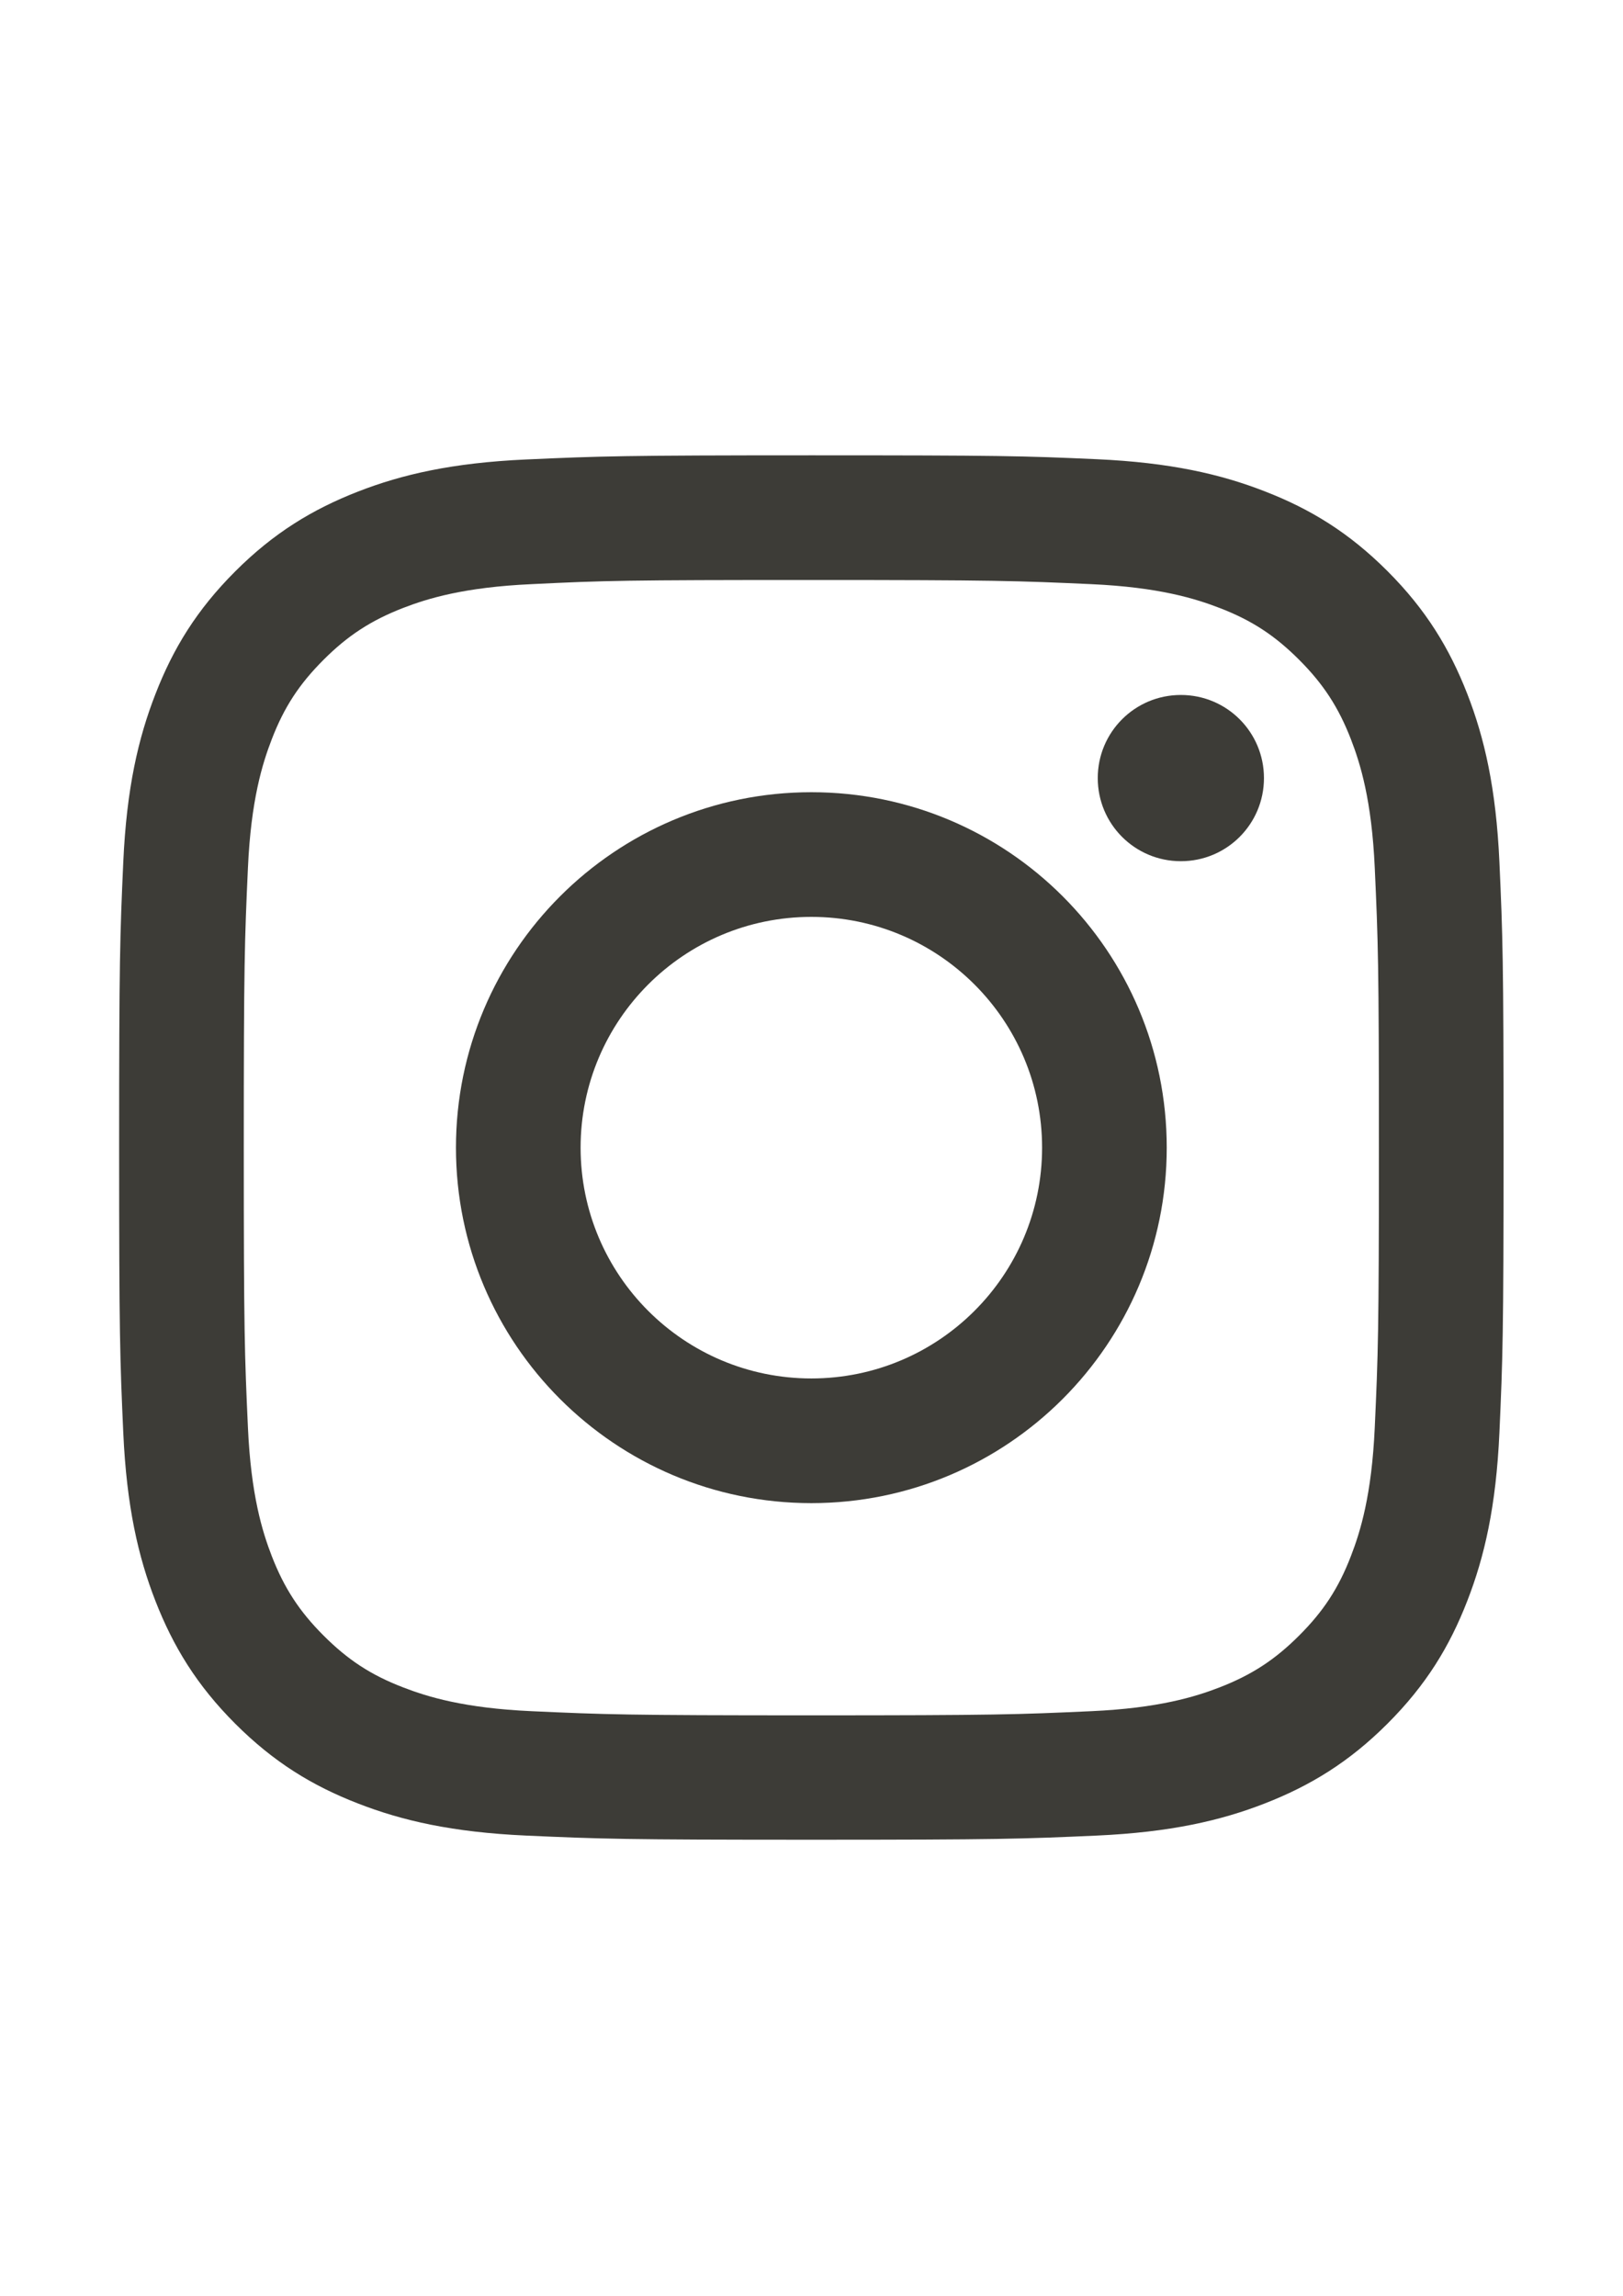
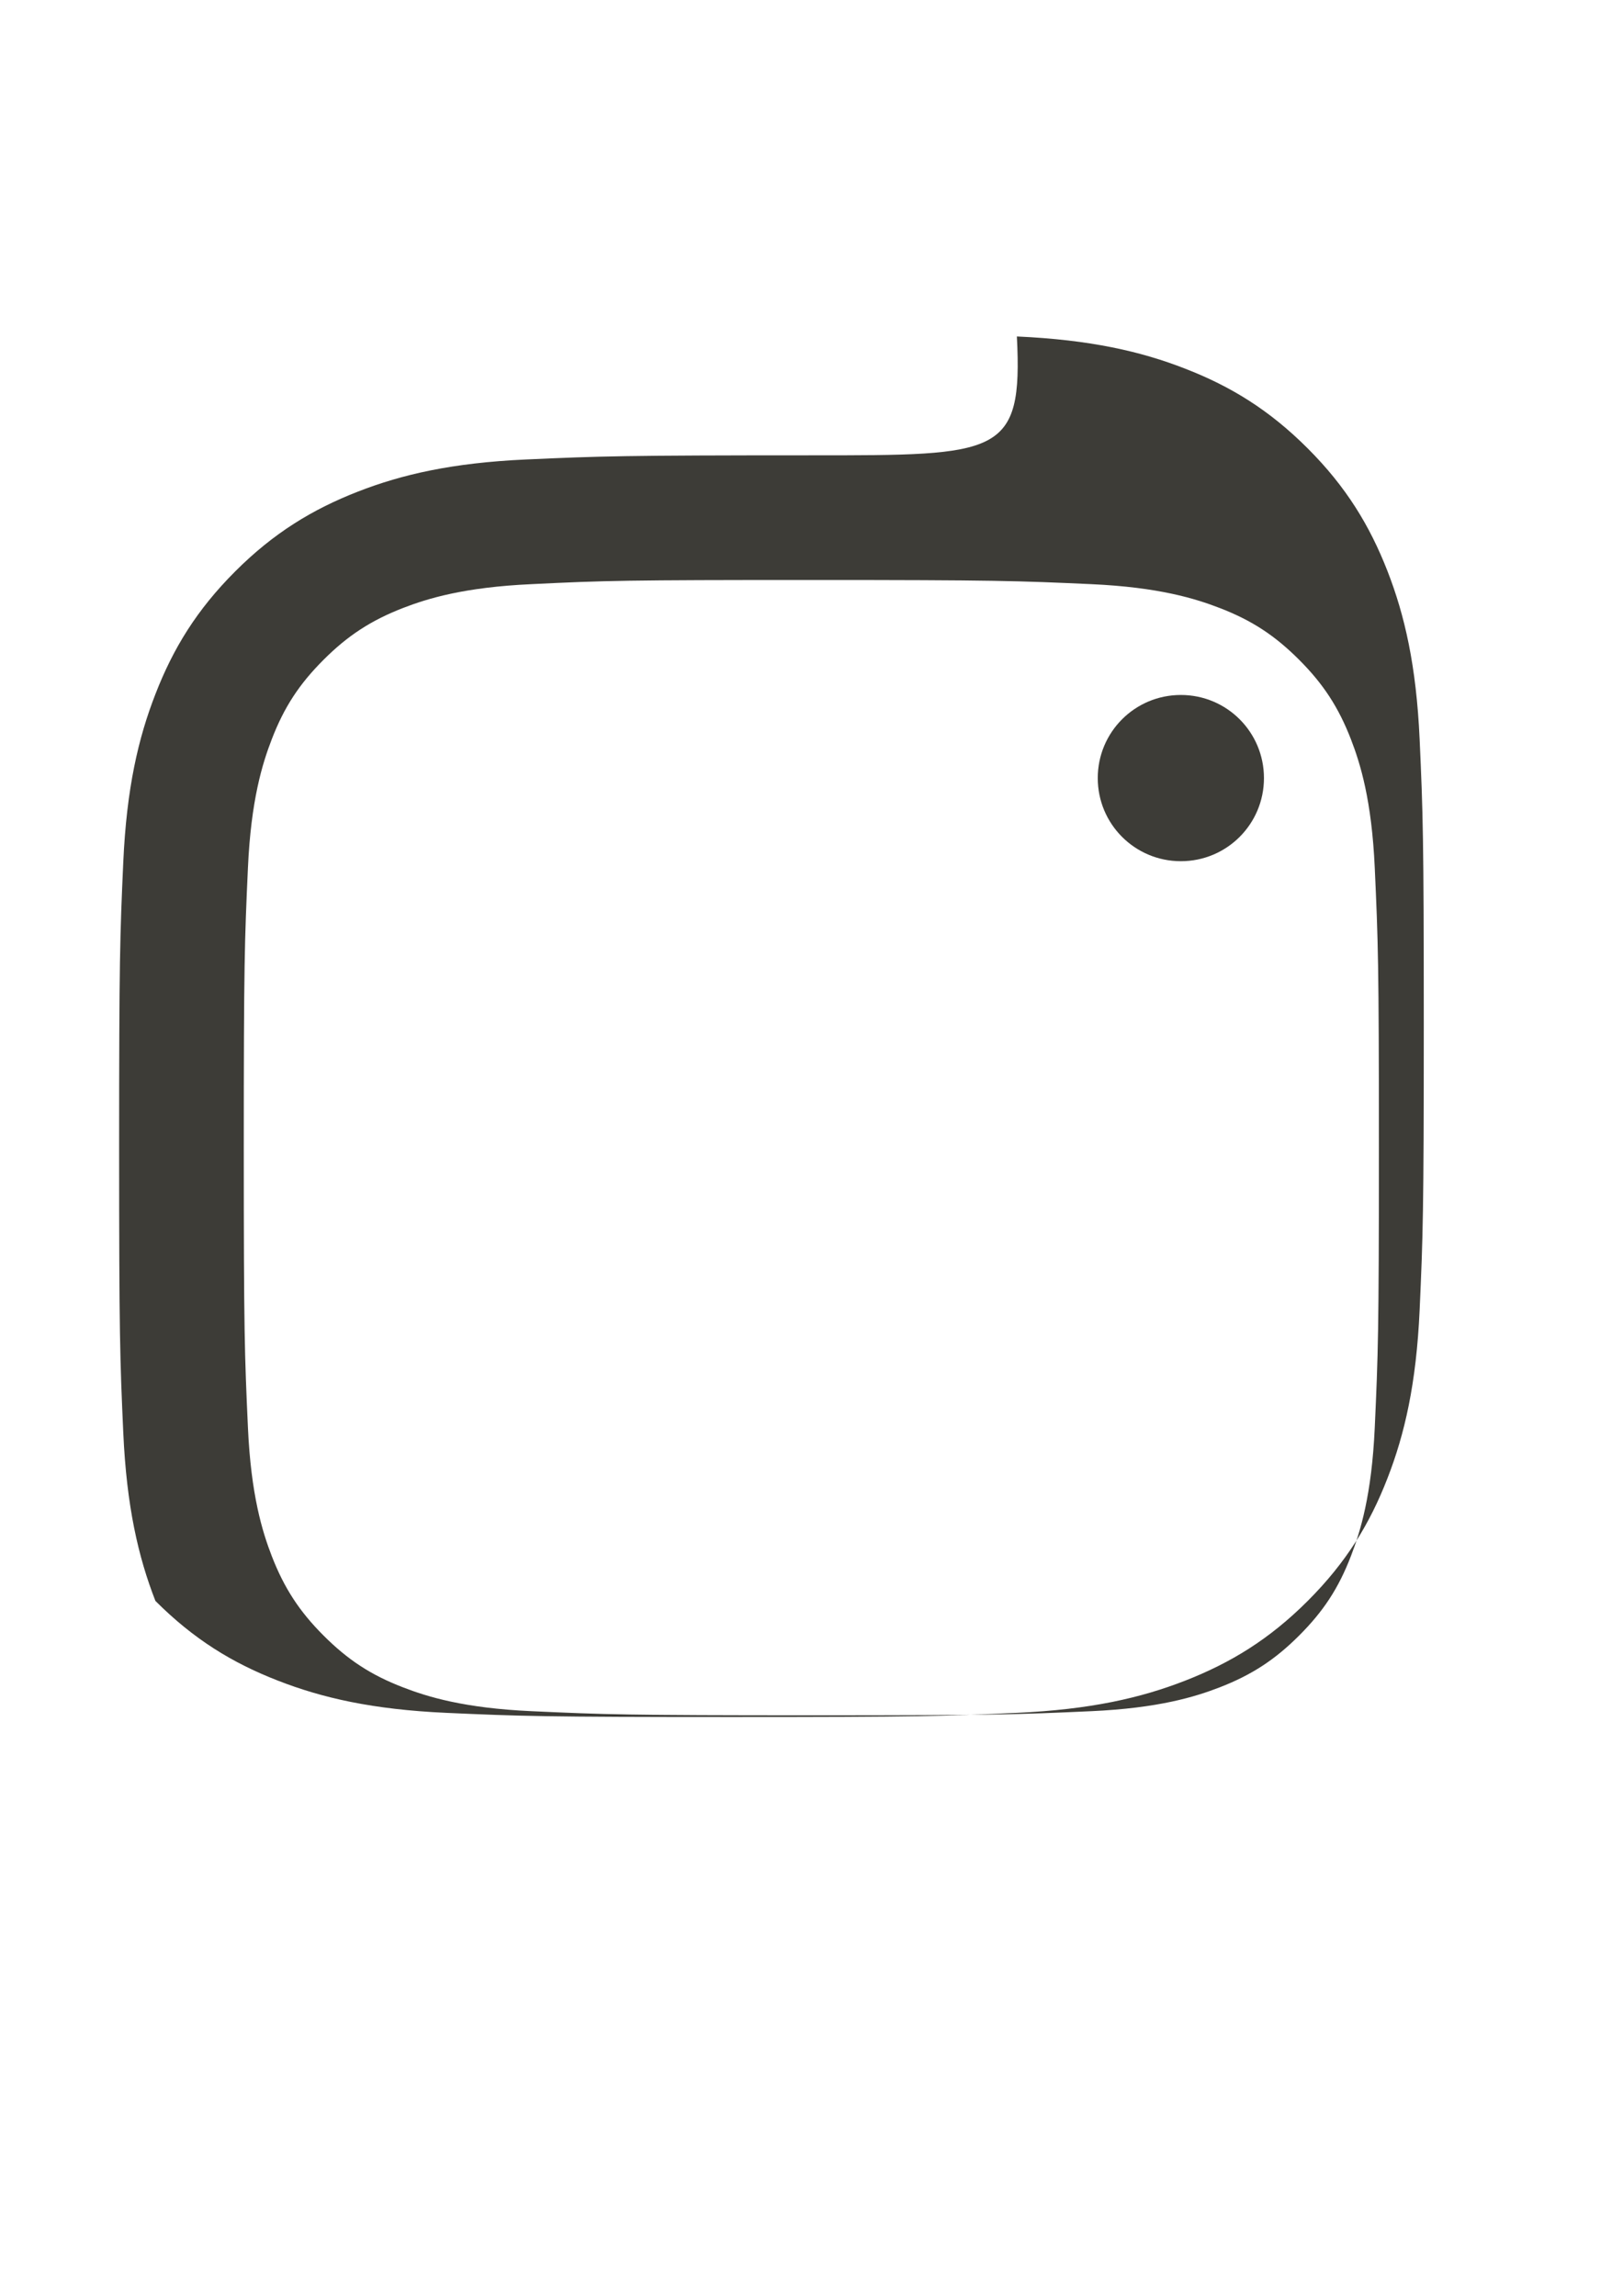
<svg xmlns="http://www.w3.org/2000/svg" version="1.1" id="Layer_1" x="0px" y="0px" viewBox="0 0 595.3 841.9" style="enable-background:new 0 0 595.3 841.9;" xml:space="preserve">
  <style type="text/css">
	.st0{fill:#3D3C37;}
</style>
  <g transform="matrix(1.016,0,0,1.016,44,43.838)">
-     <path class="st0" d="M249.6,121.2c-67.9,0-76.4,0.3-103,1.5c-26.6,1.2-44.8,5.4-60.7,11.6c-16.4,6.4-30.4,14.9-44.3,28.8   c-13.9,13.9-22.4,27.8-28.8,44.3c-6.2,15.9-10.4,34-11.6,60.6C0,294.7-0.3,303.2-0.3,371c0,67.9,0.3,76.4,1.5,103   s5.4,44.8,11.6,60.7c6.4,16.4,14.9,30.4,28.8,44.3c13.9,13.9,27.8,22.4,44.3,28.8c15.9,6.2,34.1,10.4,60.7,11.6   c26.7,1.2,35.2,1.5,103,1.5c67.9,0,76.4-0.3,103-1.5c26.6-1.2,44.8-5.4,60.7-11.6c16.4-6.4,30.4-14.9,44.3-28.8   c13.9-13.9,22.4-27.8,28.8-44.3c6.2-15.9,10.4-34.1,11.6-60.7c1.2-26.7,1.5-35.2,1.5-103c0-67.9-0.3-76.4-1.5-103   s-5.4-44.8-11.6-60.7c-6.4-16.4-14.9-30.4-28.8-44.3c-13.9-13.9-27.8-22.4-44.3-28.8c-15.9-6.2-34.1-10.4-60.7-11.6   C326,121.4,317.5,121.2,249.6,121.2z M249.6,166.2c66.7,0,74.6,0.3,101,1.5c24.4,1.1,37.6,5.2,46.4,8.6c11.7,4.5,20,10,28.7,18.7   s14.2,17.1,18.7,28.7c3.4,8.8,7.5,22,8.6,46.4c1.2,26.4,1.5,34.3,1.5,101s-0.3,74.6-1.5,101c-1.1,24.4-5.2,37.6-8.6,46.4   c-4.5,11.7-10,20-18.7,28.7s-17.1,14.2-28.7,18.7c-8.8,3.4-22,7.5-46.4,8.6c-26.4,1.2-34.3,1.5-101,1.5s-74.6-0.3-101-1.5   c-24.4-1.1-37.6-5.2-46.4-8.6c-11.7-4.5-20-10-28.7-18.7c-8.7-8.7-14.2-17.1-18.7-28.7c-3.4-8.8-7.5-22-8.6-46.4   c-1.2-26.4-1.5-34.3-1.5-101s0.3-74.6,1.5-101c1.1-24.4,5.2-37.6,8.6-46.4c4.5-11.7,10-20,18.7-28.7s17.1-14.2,28.7-18.7   c8.8-3.4,22-7.5,46.4-8.6C175,166.4,182.9,166.2,249.6,166.2z" />
-     <path class="st0" d="M249.6,454.4c-46,0-83.3-37.3-83.3-83.3s37.3-83.3,83.3-83.3s83.3,37.3,83.3,83.3   C332.9,417.1,295.6,454.4,249.6,454.4z M249.6,242.8c-70.9,0-128.3,57.5-128.3,128.3c0,70.9,57.5,128.3,128.3,128.3   c70.9,0,128.3-57.5,128.3-128.3C377.9,300.2,320.5,242.8,249.6,242.8z" />
+     <path class="st0" d="M249.6,121.2c-67.9,0-76.4,0.3-103,1.5c-26.6,1.2-44.8,5.4-60.7,11.6c-16.4,6.4-30.4,14.9-44.3,28.8   c-13.9,13.9-22.4,27.8-28.8,44.3c-6.2,15.9-10.4,34-11.6,60.6C0,294.7-0.3,303.2-0.3,371c0,67.9,0.3,76.4,1.5,103   s5.4,44.8,11.6,60.7c13.9,13.9,27.8,22.4,44.3,28.8c15.9,6.2,34.1,10.4,60.7,11.6   c26.7,1.2,35.2,1.5,103,1.5c67.9,0,76.4-0.3,103-1.5c26.6-1.2,44.8-5.4,60.7-11.6c16.4-6.4,30.4-14.9,44.3-28.8   c13.9-13.9,22.4-27.8,28.8-44.3c6.2-15.9,10.4-34.1,11.6-60.7c1.2-26.7,1.5-35.2,1.5-103c0-67.9-0.3-76.4-1.5-103   s-5.4-44.8-11.6-60.7c-6.4-16.4-14.9-30.4-28.8-44.3c-13.9-13.9-27.8-22.4-44.3-28.8c-15.9-6.2-34.1-10.4-60.7-11.6   C326,121.4,317.5,121.2,249.6,121.2z M249.6,166.2c66.7,0,74.6,0.3,101,1.5c24.4,1.1,37.6,5.2,46.4,8.6c11.7,4.5,20,10,28.7,18.7   s14.2,17.1,18.7,28.7c3.4,8.8,7.5,22,8.6,46.4c1.2,26.4,1.5,34.3,1.5,101s-0.3,74.6-1.5,101c-1.1,24.4-5.2,37.6-8.6,46.4   c-4.5,11.7-10,20-18.7,28.7s-17.1,14.2-28.7,18.7c-8.8,3.4-22,7.5-46.4,8.6c-26.4,1.2-34.3,1.5-101,1.5s-74.6-0.3-101-1.5   c-24.4-1.1-37.6-5.2-46.4-8.6c-11.7-4.5-20-10-28.7-18.7c-8.7-8.7-14.2-17.1-18.7-28.7c-3.4-8.8-7.5-22-8.6-46.4   c-1.2-26.4-1.5-34.3-1.5-101s0.3-74.6,1.5-101c1.1-24.4,5.2-37.6,8.6-46.4c4.5-11.7,10-20,18.7-28.7s17.1-14.2,28.7-18.7   c8.8-3.4,22-7.5,46.4-8.6C175,166.4,182.9,166.2,249.6,166.2z" />
    <path class="st0" d="M413,237.7c0,16.6-13.4,30-30,30s-30-13.4-30-30s13.4-30,30-30C399.6,207.7,413,221.1,413,237.7z" />
  </g>
</svg>